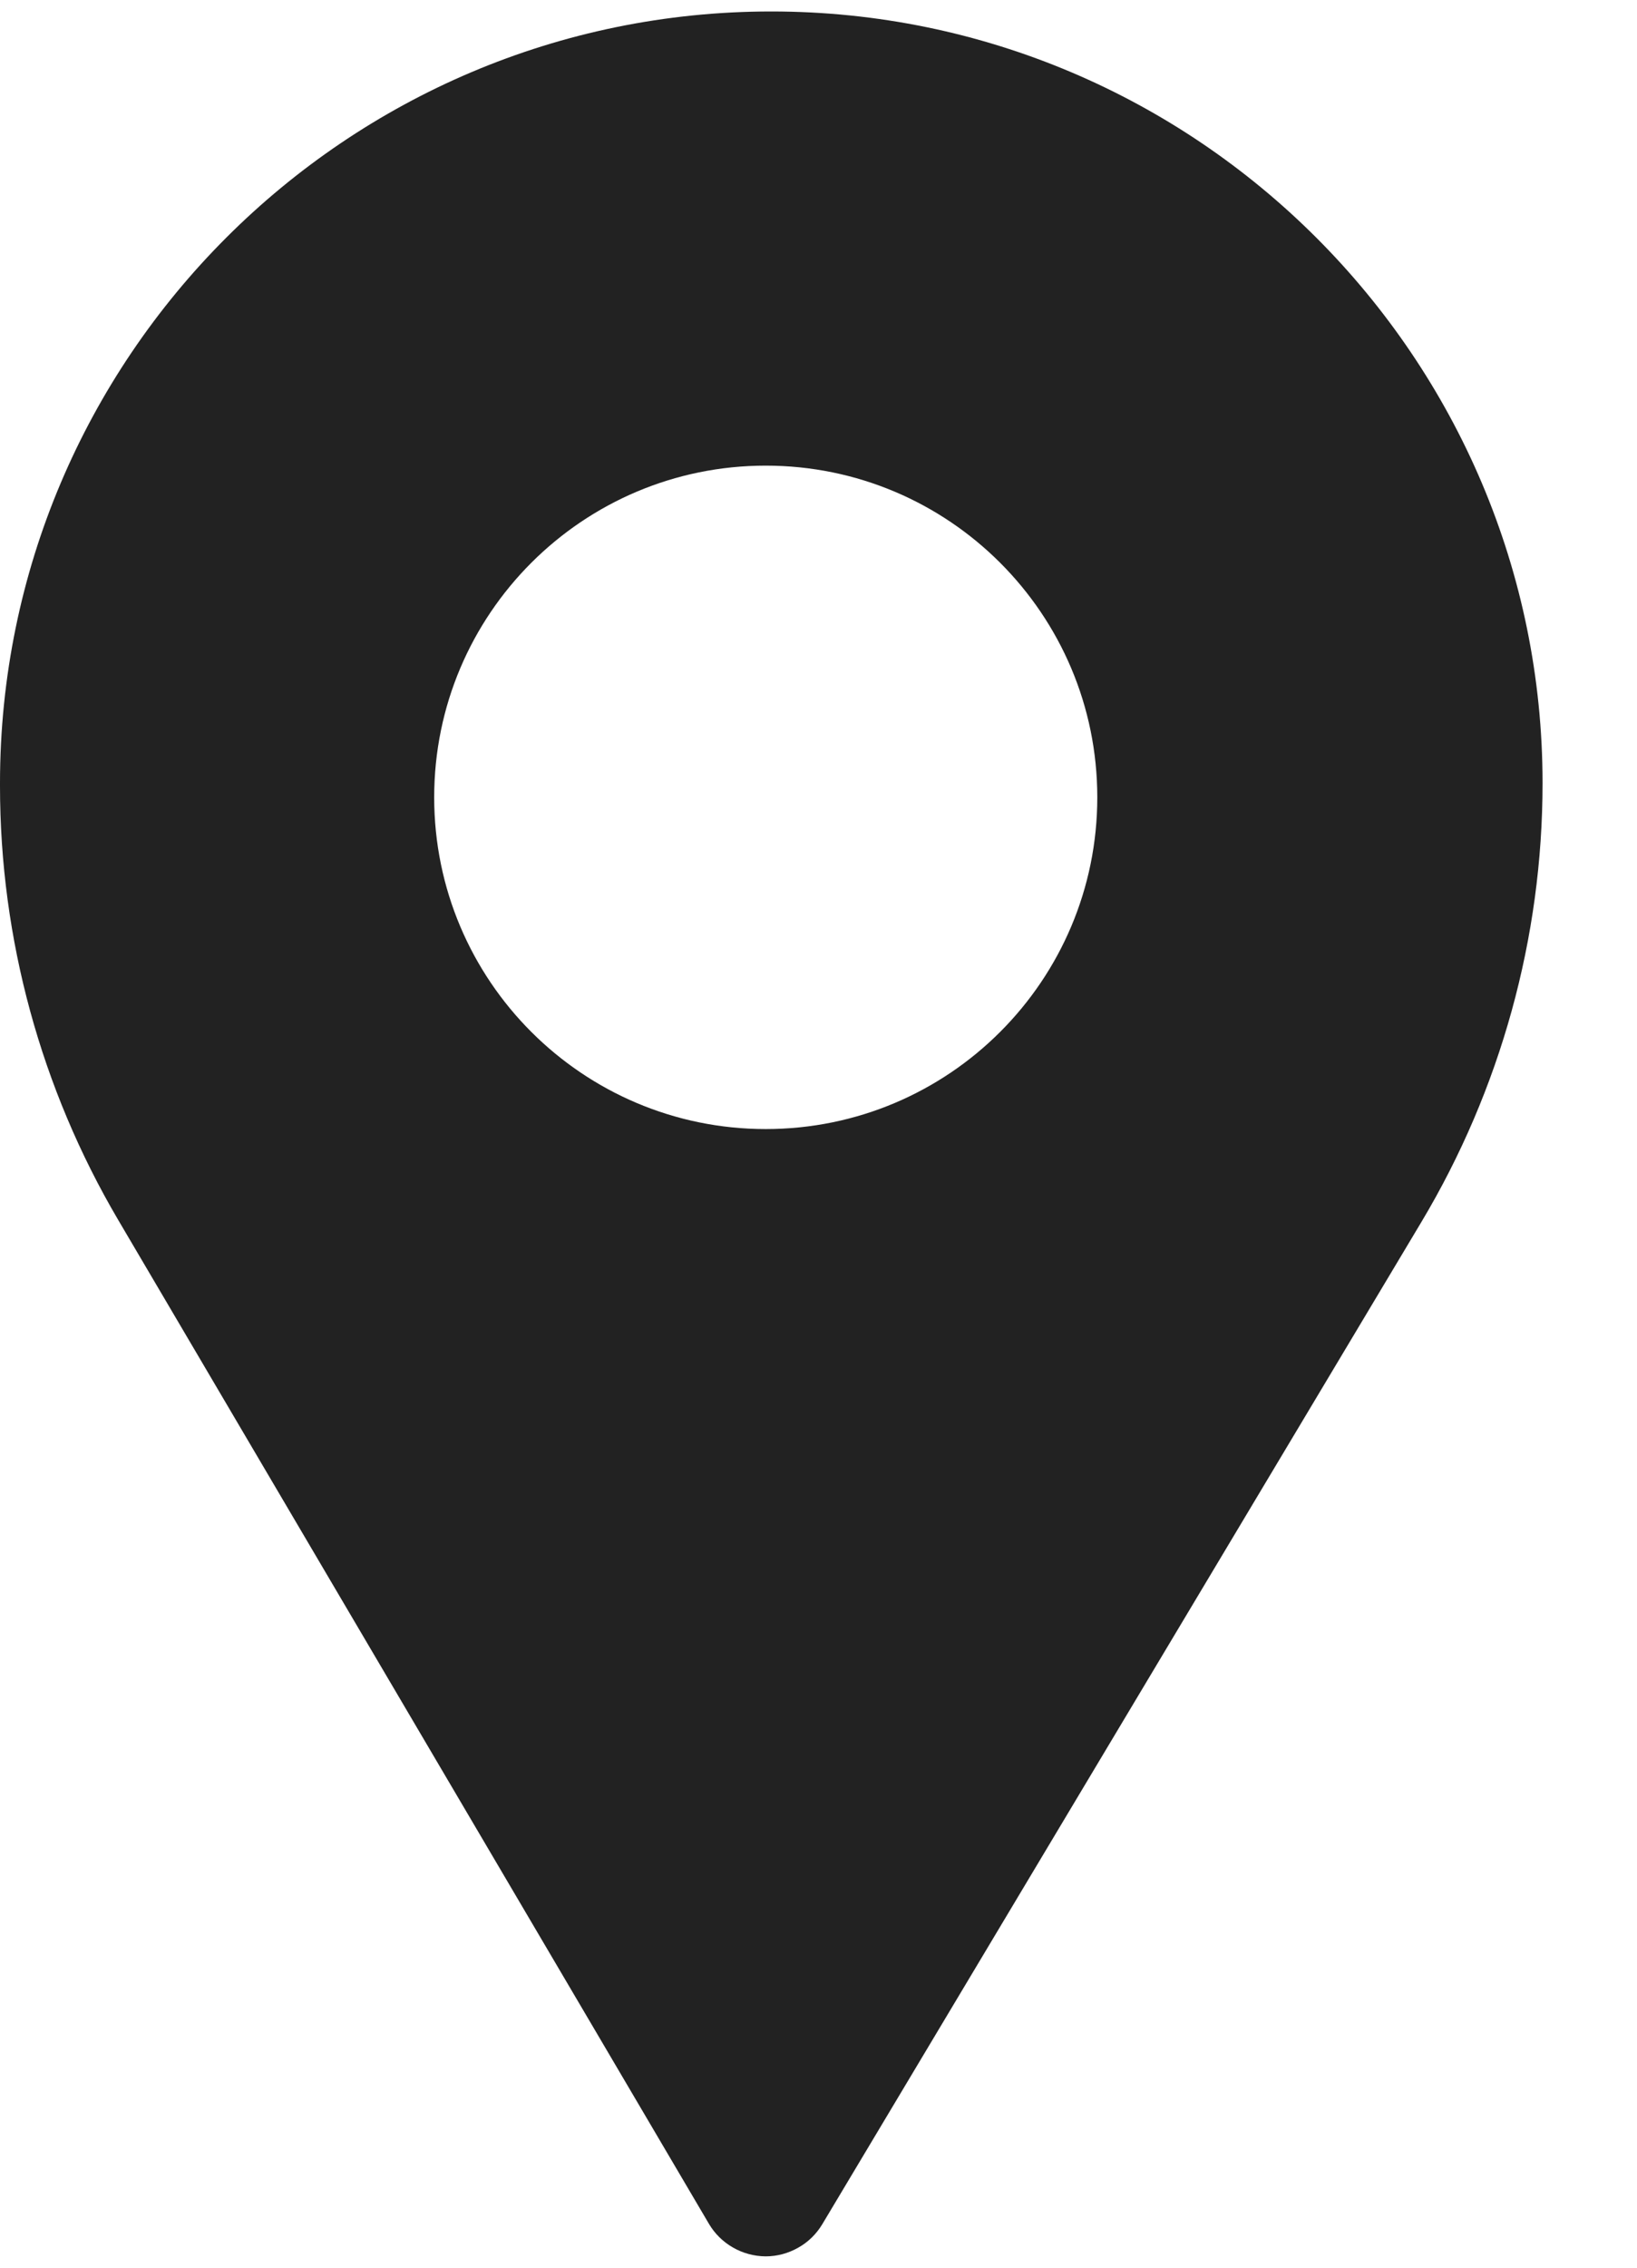
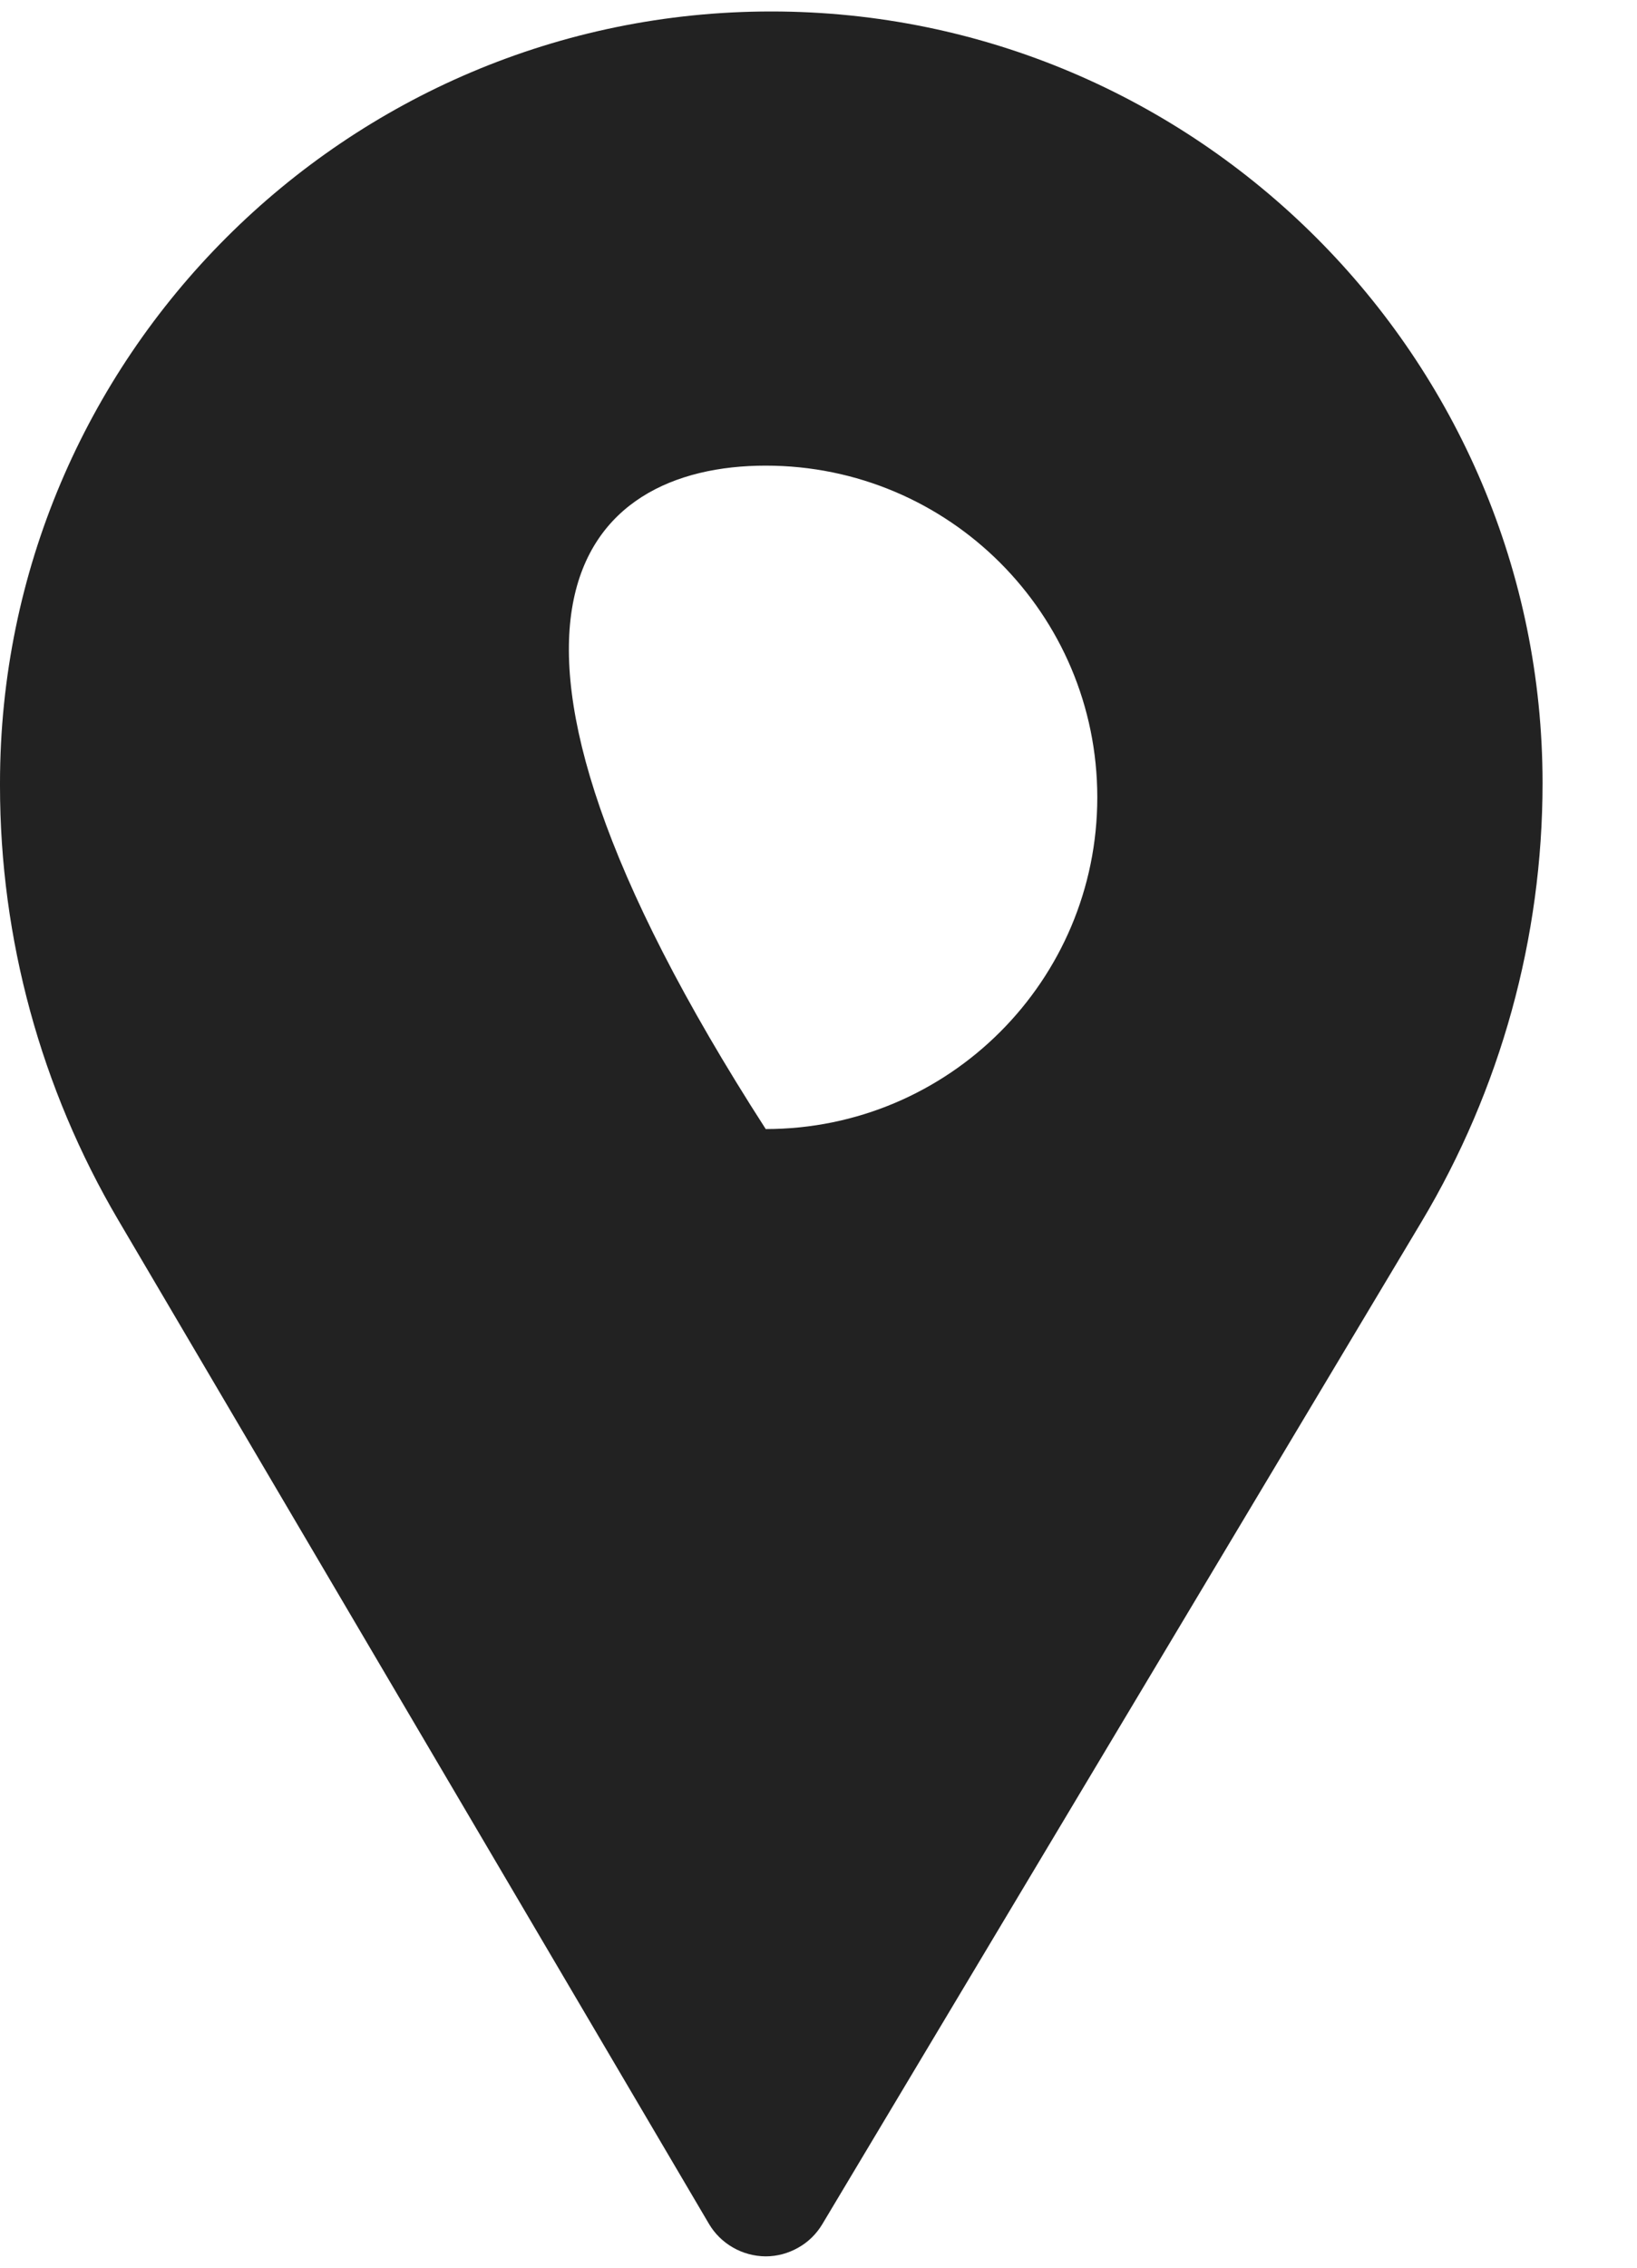
<svg xmlns="http://www.w3.org/2000/svg" width="13" height="18" viewBox="0 0 13 18" fill="none">
-   <path d="M6.125 0.091C2.748 0.091 0 2.839 0 6.216V6.239C0 7.45 0.325 8.641 0.939 9.684L5.63 17.652C5.676 17.73 5.742 17.795 5.821 17.84C5.899 17.885 5.988 17.909 6.079 17.91H6.081C6.171 17.91 6.26 17.886 6.339 17.841C6.418 17.797 6.483 17.733 6.53 17.655L11.287 9.701C11.917 8.648 12.25 7.443 12.25 6.216C12.25 2.839 9.502 0.091 6.125 0.091ZM6.081 8.962C4.627 8.962 3.448 7.783 3.448 6.329C3.448 4.875 4.627 3.696 6.081 3.696C7.535 3.696 8.714 4.875 8.714 6.329C8.714 7.783 7.535 8.962 6.081 8.962Z" fill="#222222" />
+   <path d="M6.125 0.091C2.748 0.091 0 2.839 0 6.216V6.239C0 7.45 0.325 8.641 0.939 9.684L5.63 17.652C5.676 17.73 5.742 17.795 5.821 17.84C5.899 17.885 5.988 17.909 6.079 17.91H6.081C6.171 17.91 6.26 17.886 6.339 17.841C6.418 17.797 6.483 17.733 6.53 17.655L11.287 9.701C11.917 8.648 12.25 7.443 12.25 6.216C12.25 2.839 9.502 0.091 6.125 0.091ZM6.081 8.962C3.448 4.875 4.627 3.696 6.081 3.696C7.535 3.696 8.714 4.875 8.714 6.329C8.714 7.783 7.535 8.962 6.081 8.962Z" fill="#222222" />
</svg>